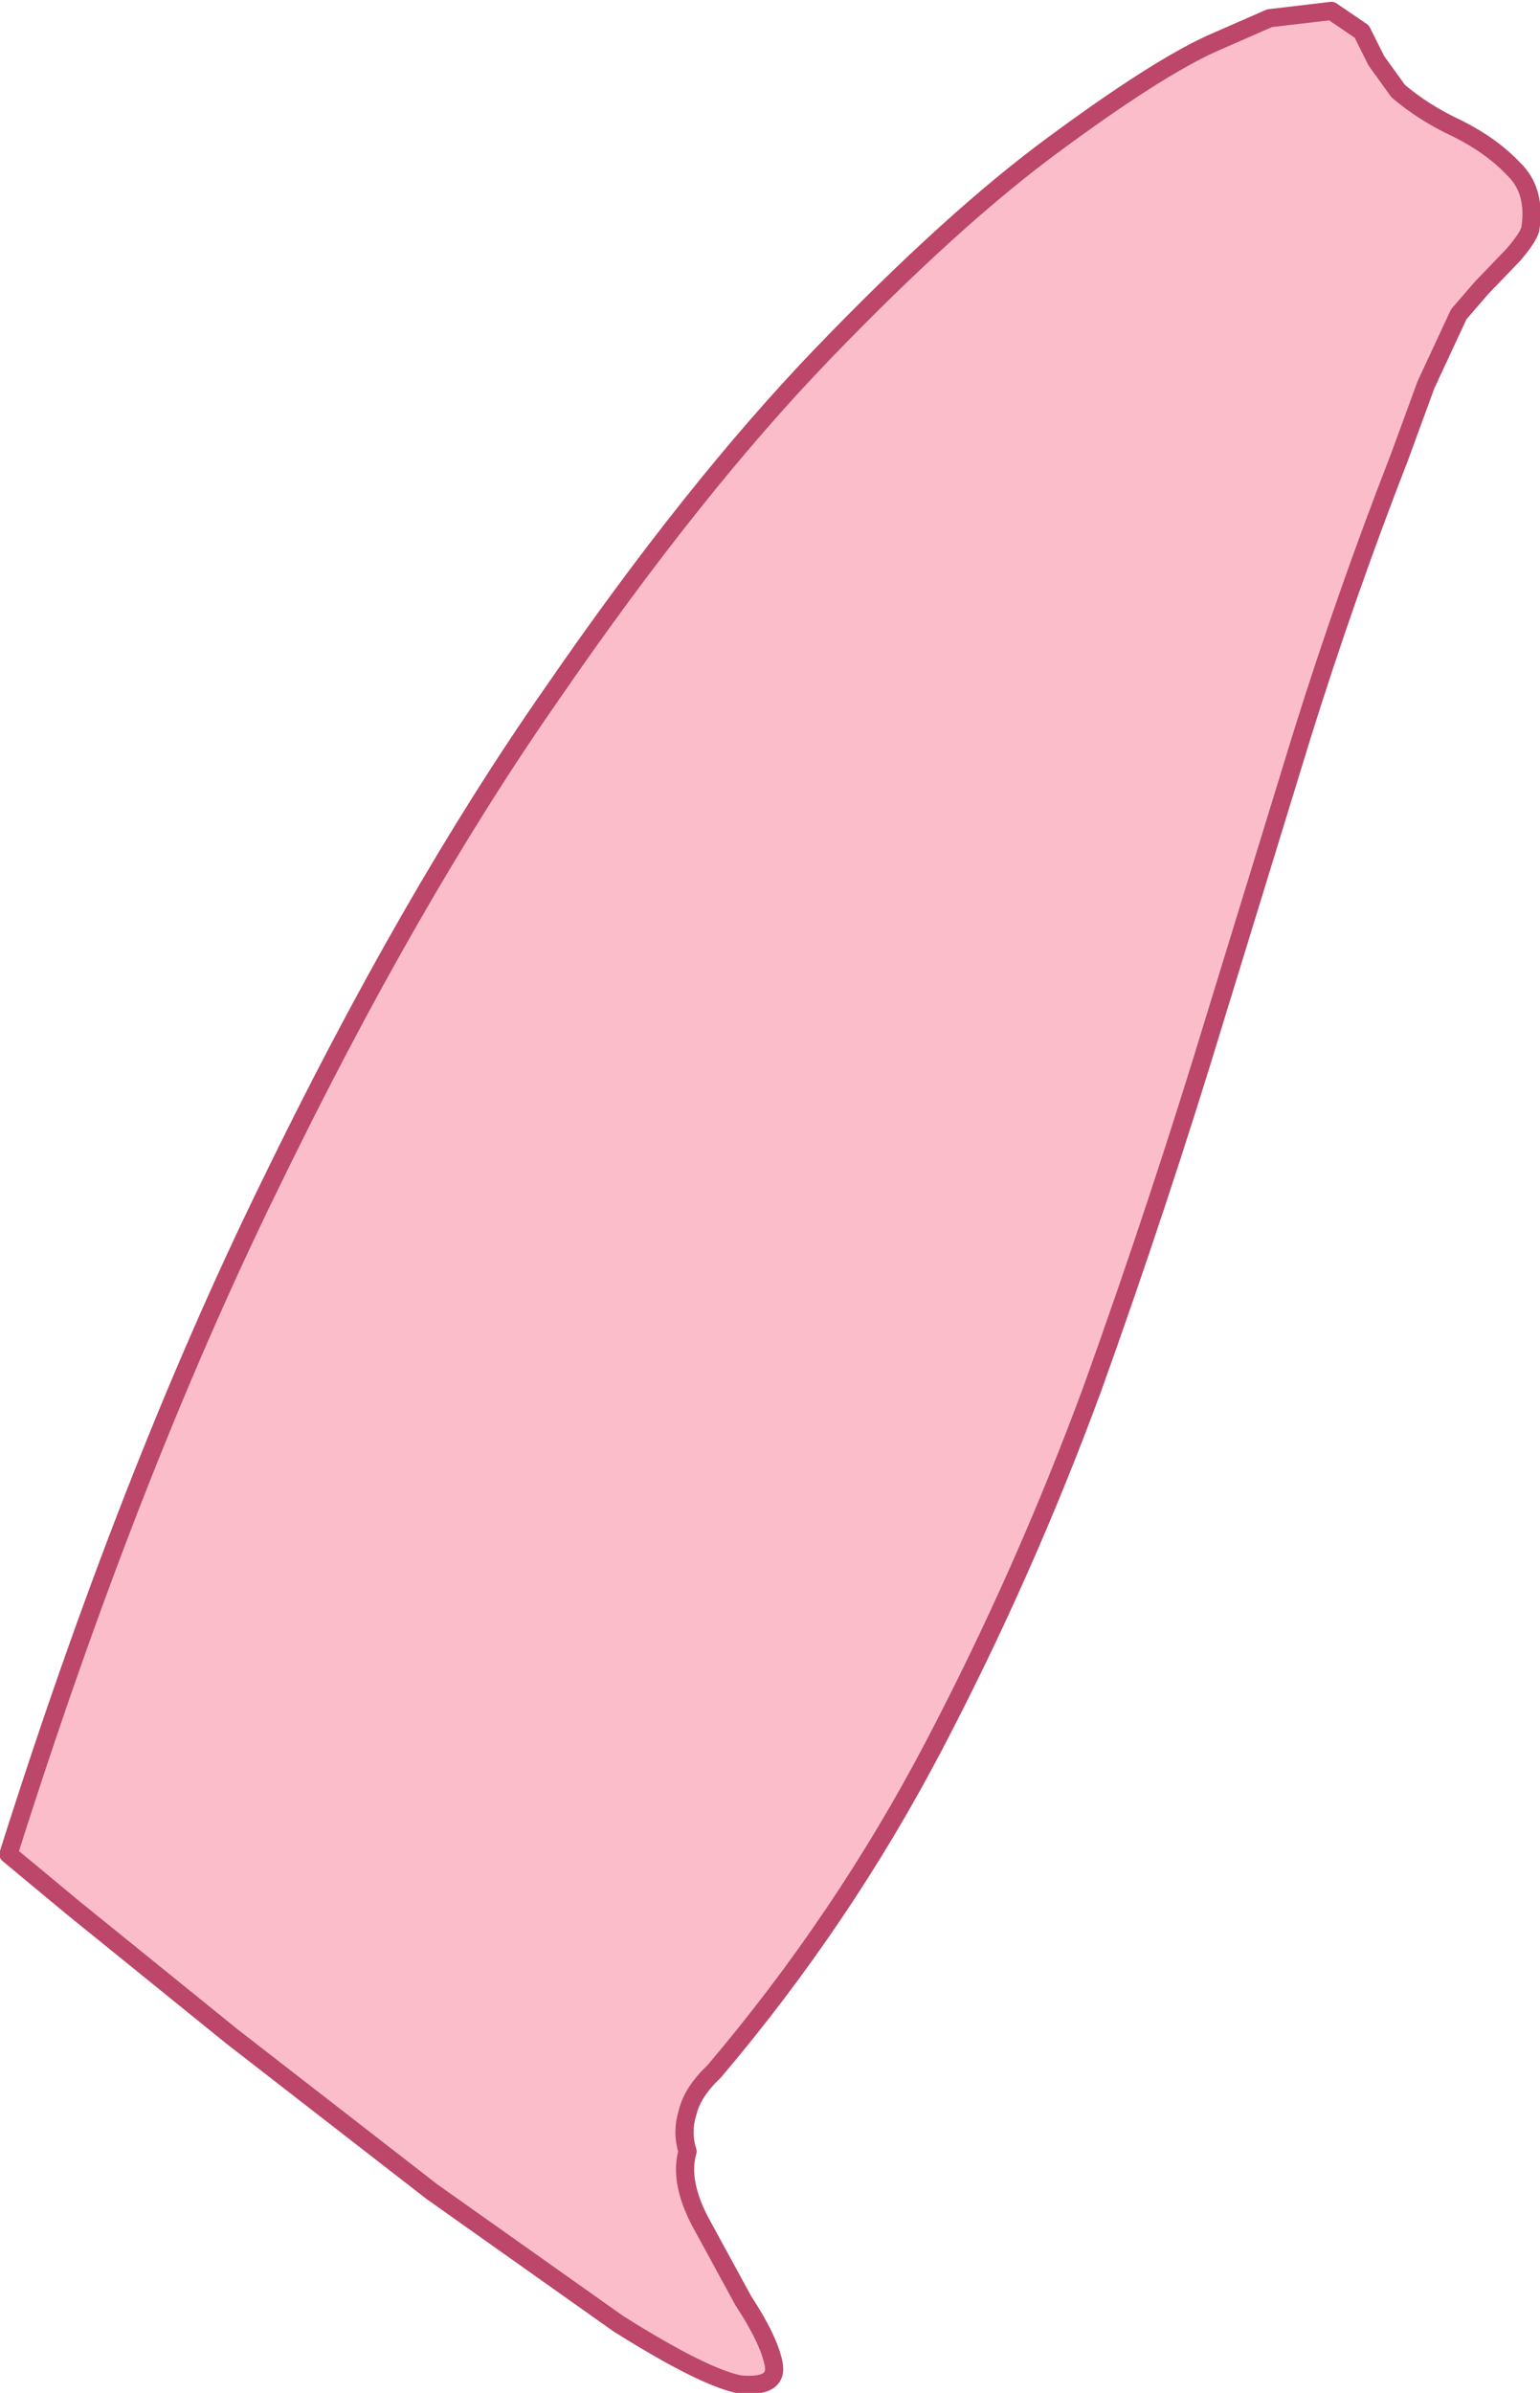
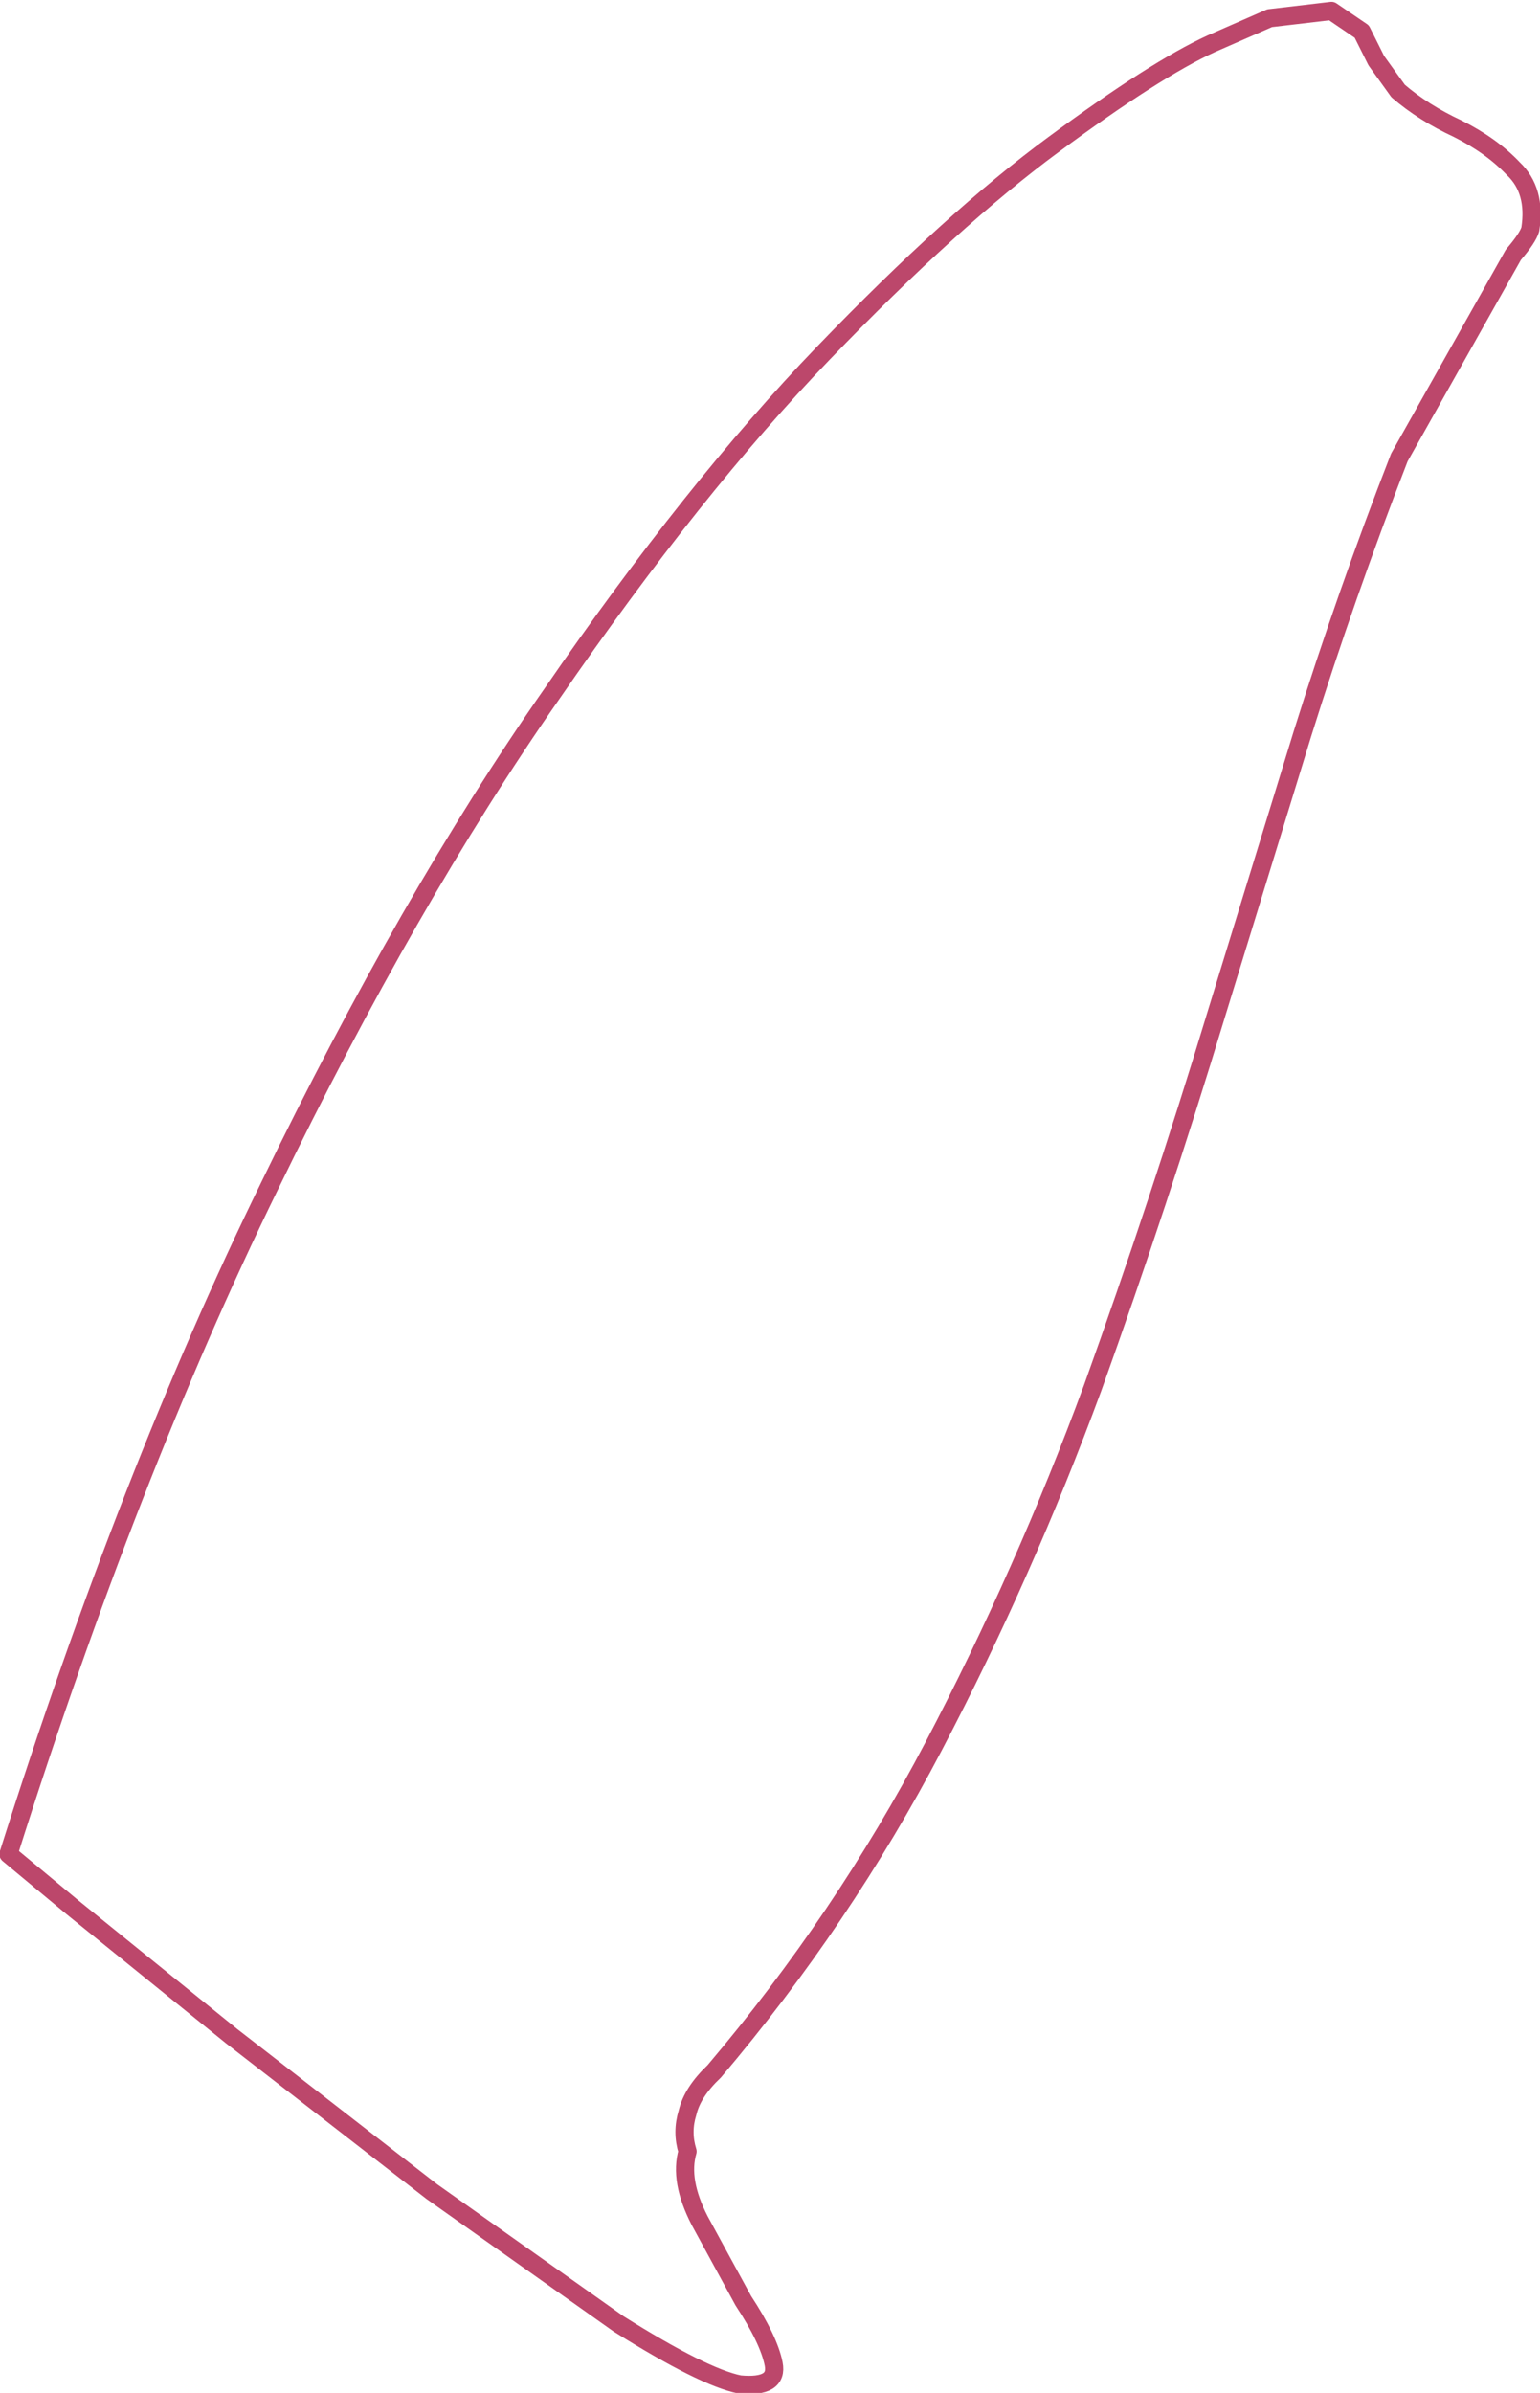
<svg xmlns="http://www.w3.org/2000/svg" height="98.6px" width="63.5px">
  <g transform="matrix(1.0, 0.0, 0.0, 1.0, 107.95, 28.9)">
-     <path d="M-45.55 -18.4 L-46.85 -17.05 -47.8 -15.95 -49.15 -13.05 -50.25 -10.05 Q-52.45 -4.4 -54.25 1.35 L-57.8 12.9 Q-60.15 20.65 -62.9 28.3 -65.7 35.9 -69.45 43.05 -73.2 50.2 -78.5 56.45 -79.4 57.3 -79.6 58.15 -79.85 58.95 -79.6 59.75 -79.95 60.95 -79.1 62.6 L-77.3 65.9 Q-76.25 67.5 -76.05 68.5 -75.85 69.5 -77.45 69.35 -78.95 69.05 -82.45 66.85 L-90.15 61.4 -98.4 55.0 -104.95 49.7 -107.6 47.5 Q-102.65 31.85 -96.85 20.0 -91.1 8.15 -85.2 -0.3 -79.35 -8.8 -74.0 -14.35 -68.65 -19.9 -64.5 -22.95 -60.3 -26.05 -58.0 -27.1 L-55.6 -28.15 -53.05 -28.45 -51.8 -27.6 -51.2 -26.4 -50.3 -25.15 Q-49.25 -24.25 -47.85 -23.6 -46.45 -22.9 -45.55 -21.95 -44.6 -21.05 -44.85 -19.45 -44.95 -19.1 -45.55 -18.4" fill="#fcbdca" fill-rule="evenodd" stroke="none" />
-     <path d="M-45.55 -18.4 Q-44.95 -19.1 -44.85 -19.45 -44.6 -21.05 -45.55 -21.95 -46.45 -22.9 -47.85 -23.6 -49.25 -24.25 -50.3 -25.15 L-51.2 -26.4 -51.8 -27.6 -53.05 -28.45 -55.6 -28.15 -58.0 -27.1 Q-60.3 -26.05 -64.5 -22.95 -68.65 -19.9 -74.0 -14.35 -79.35 -8.8 -85.2 -0.3 -91.1 8.15 -96.85 20.0 -102.65 31.85 -107.6 47.5 L-104.95 49.7 -98.4 55.0 -90.15 61.4 -82.45 66.85 Q-78.95 69.05 -77.45 69.35 -75.85 69.5 -76.05 68.5 -76.25 67.5 -77.3 65.9 L-79.1 62.6 Q-79.95 60.95 -79.6 59.75 -79.85 58.95 -79.6 58.15 -79.4 57.3 -78.5 56.45 -73.2 50.2 -69.45 43.05 -65.7 35.9 -62.9 28.3 -60.15 20.65 -57.8 12.9 L-54.25 1.35 Q-52.45 -4.4 -50.25 -10.05 L-49.15 -13.05 -47.8 -15.95 -46.85 -17.05 -45.55 -18.4 Z" fill="none" stroke="#bc476b" stroke-linecap="round" stroke-linejoin="round" stroke-width="0.75" />
+     <path d="M-45.55 -18.4 Q-44.95 -19.1 -44.85 -19.45 -44.6 -21.05 -45.55 -21.95 -46.45 -22.9 -47.85 -23.6 -49.25 -24.25 -50.3 -25.15 L-51.2 -26.4 -51.8 -27.6 -53.05 -28.45 -55.6 -28.15 -58.0 -27.1 Q-60.3 -26.05 -64.5 -22.95 -68.65 -19.9 -74.0 -14.35 -79.35 -8.8 -85.2 -0.3 -91.1 8.15 -96.85 20.0 -102.65 31.85 -107.6 47.5 L-104.95 49.7 -98.4 55.0 -90.15 61.4 -82.45 66.85 Q-78.95 69.05 -77.45 69.35 -75.85 69.5 -76.05 68.5 -76.25 67.5 -77.3 65.9 L-79.1 62.6 Q-79.95 60.95 -79.6 59.75 -79.85 58.95 -79.6 58.15 -79.4 57.3 -78.5 56.45 -73.2 50.2 -69.45 43.05 -65.7 35.9 -62.9 28.3 -60.15 20.65 -57.8 12.9 L-54.25 1.35 Q-52.45 -4.4 -50.25 -10.05 Z" fill="none" stroke="#bc476b" stroke-linecap="round" stroke-linejoin="round" stroke-width="0.75" />
  </g>
</svg>